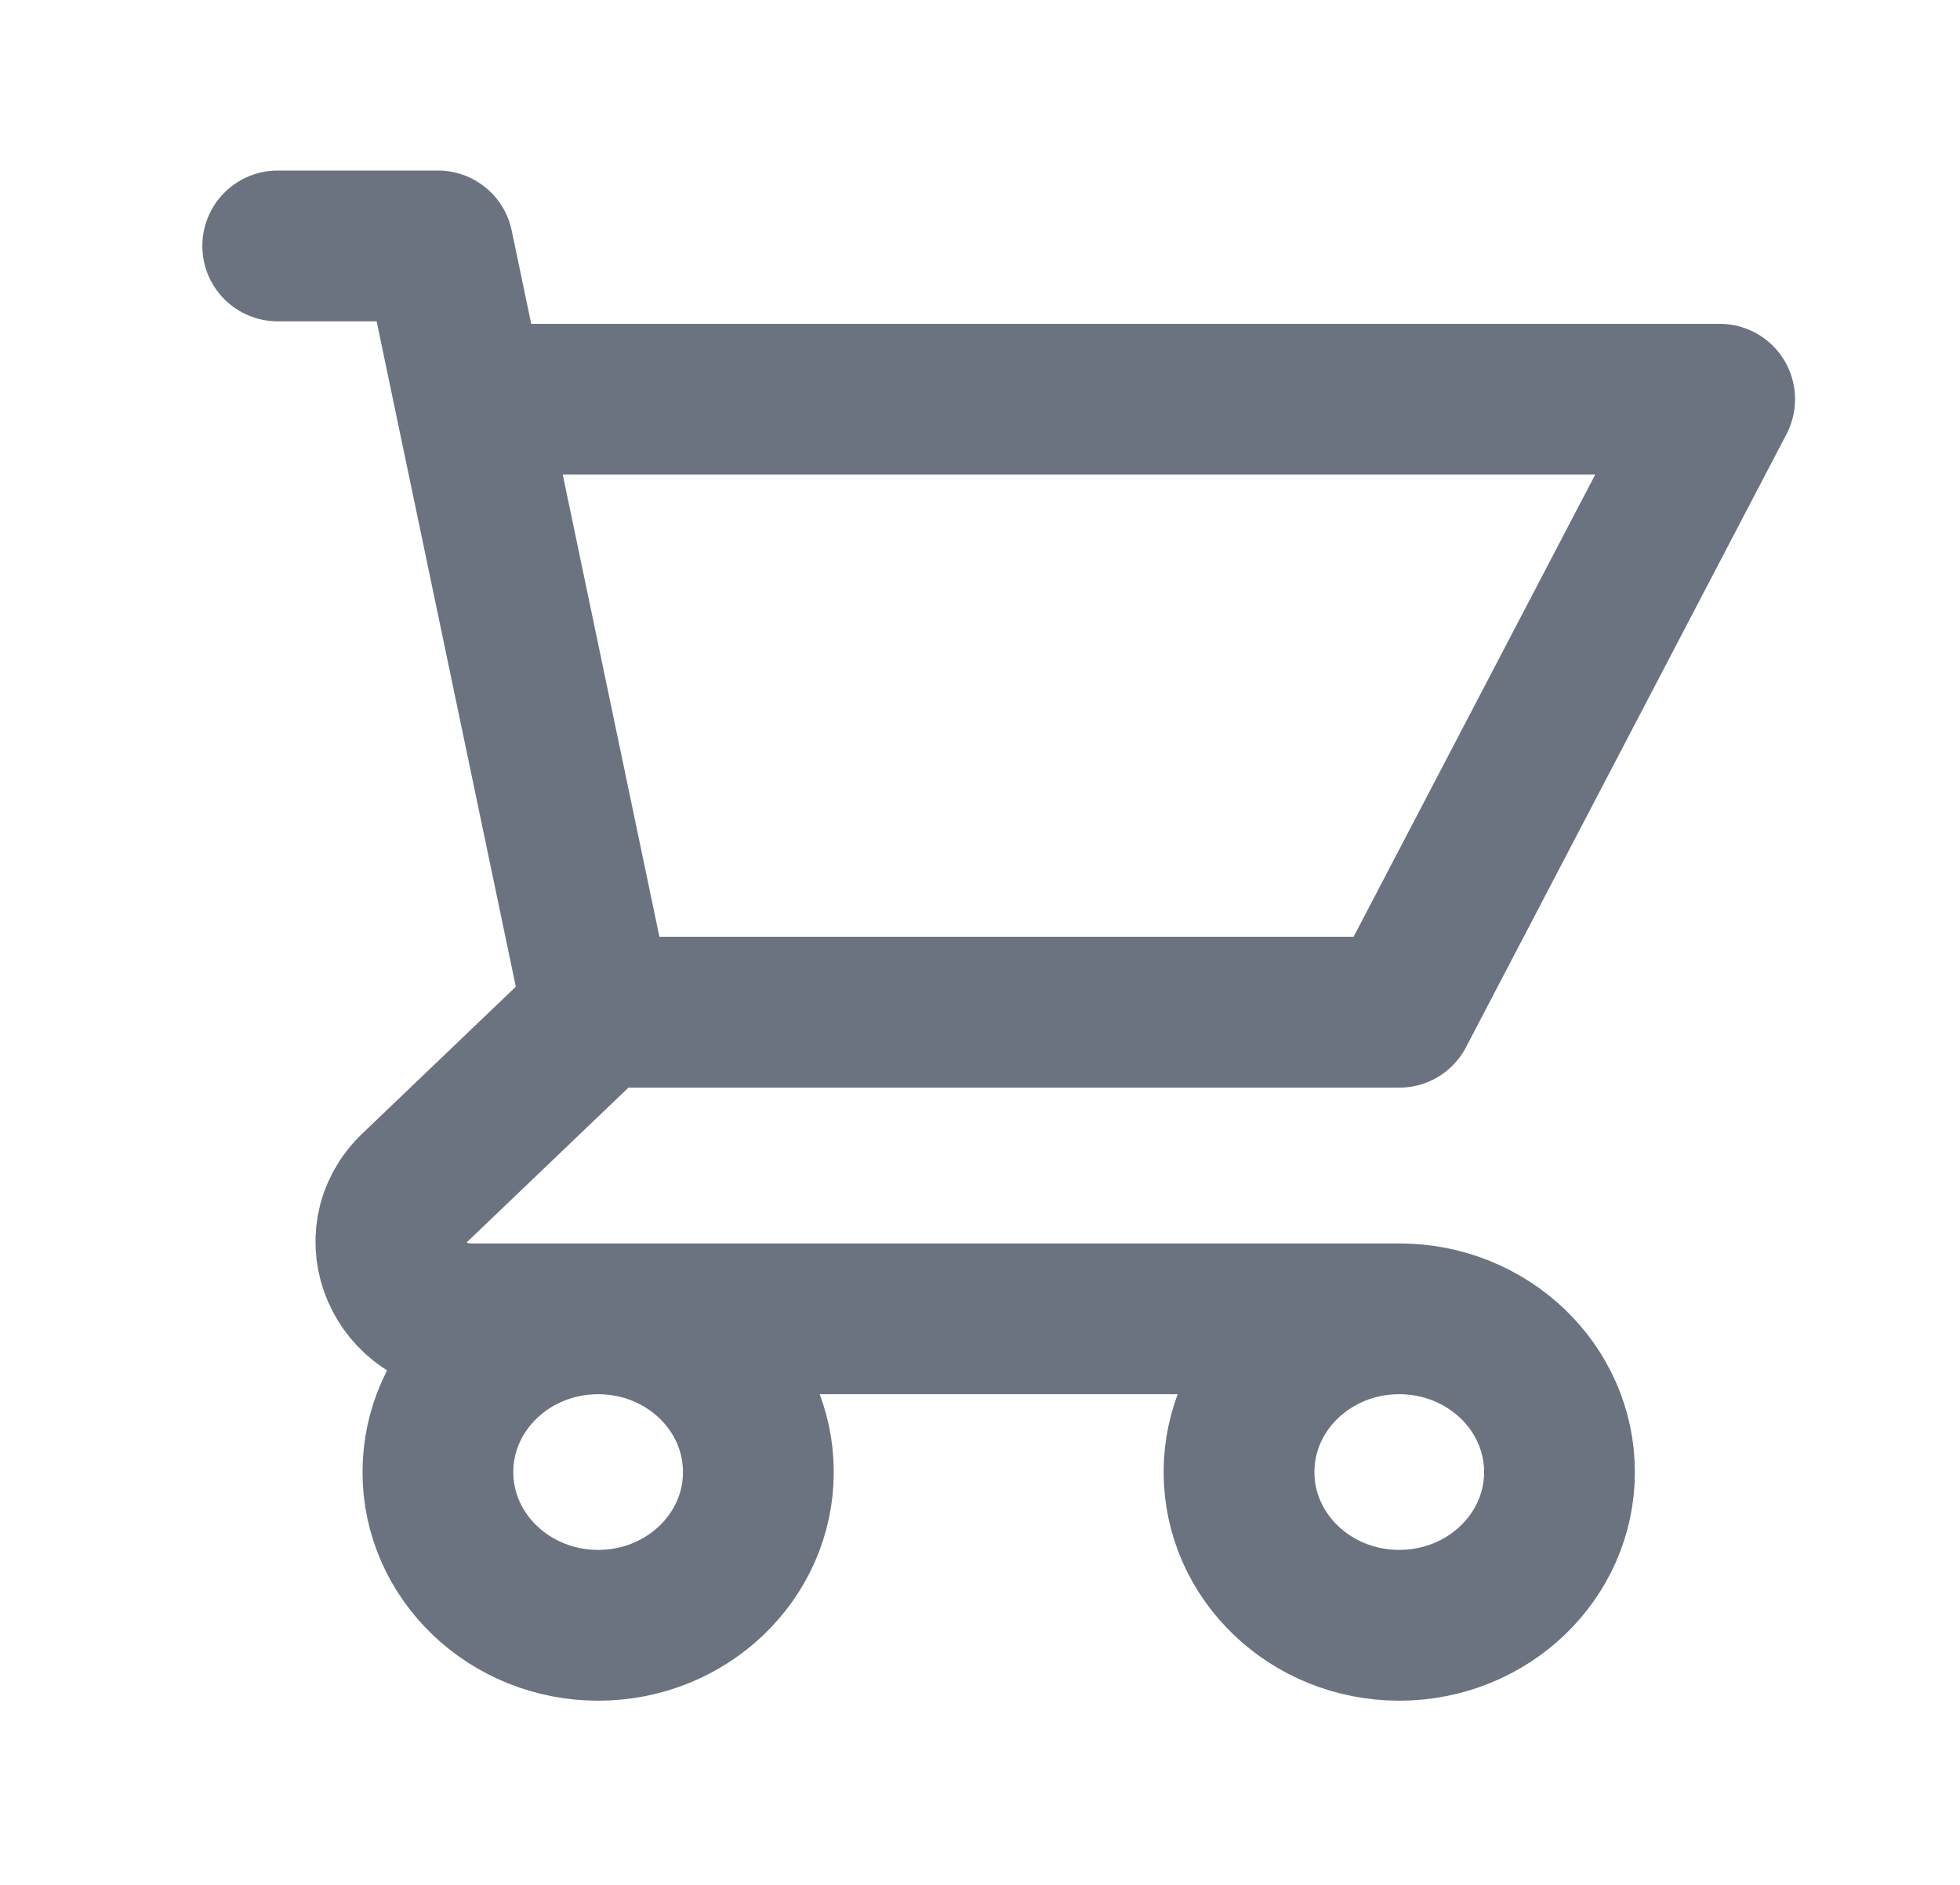
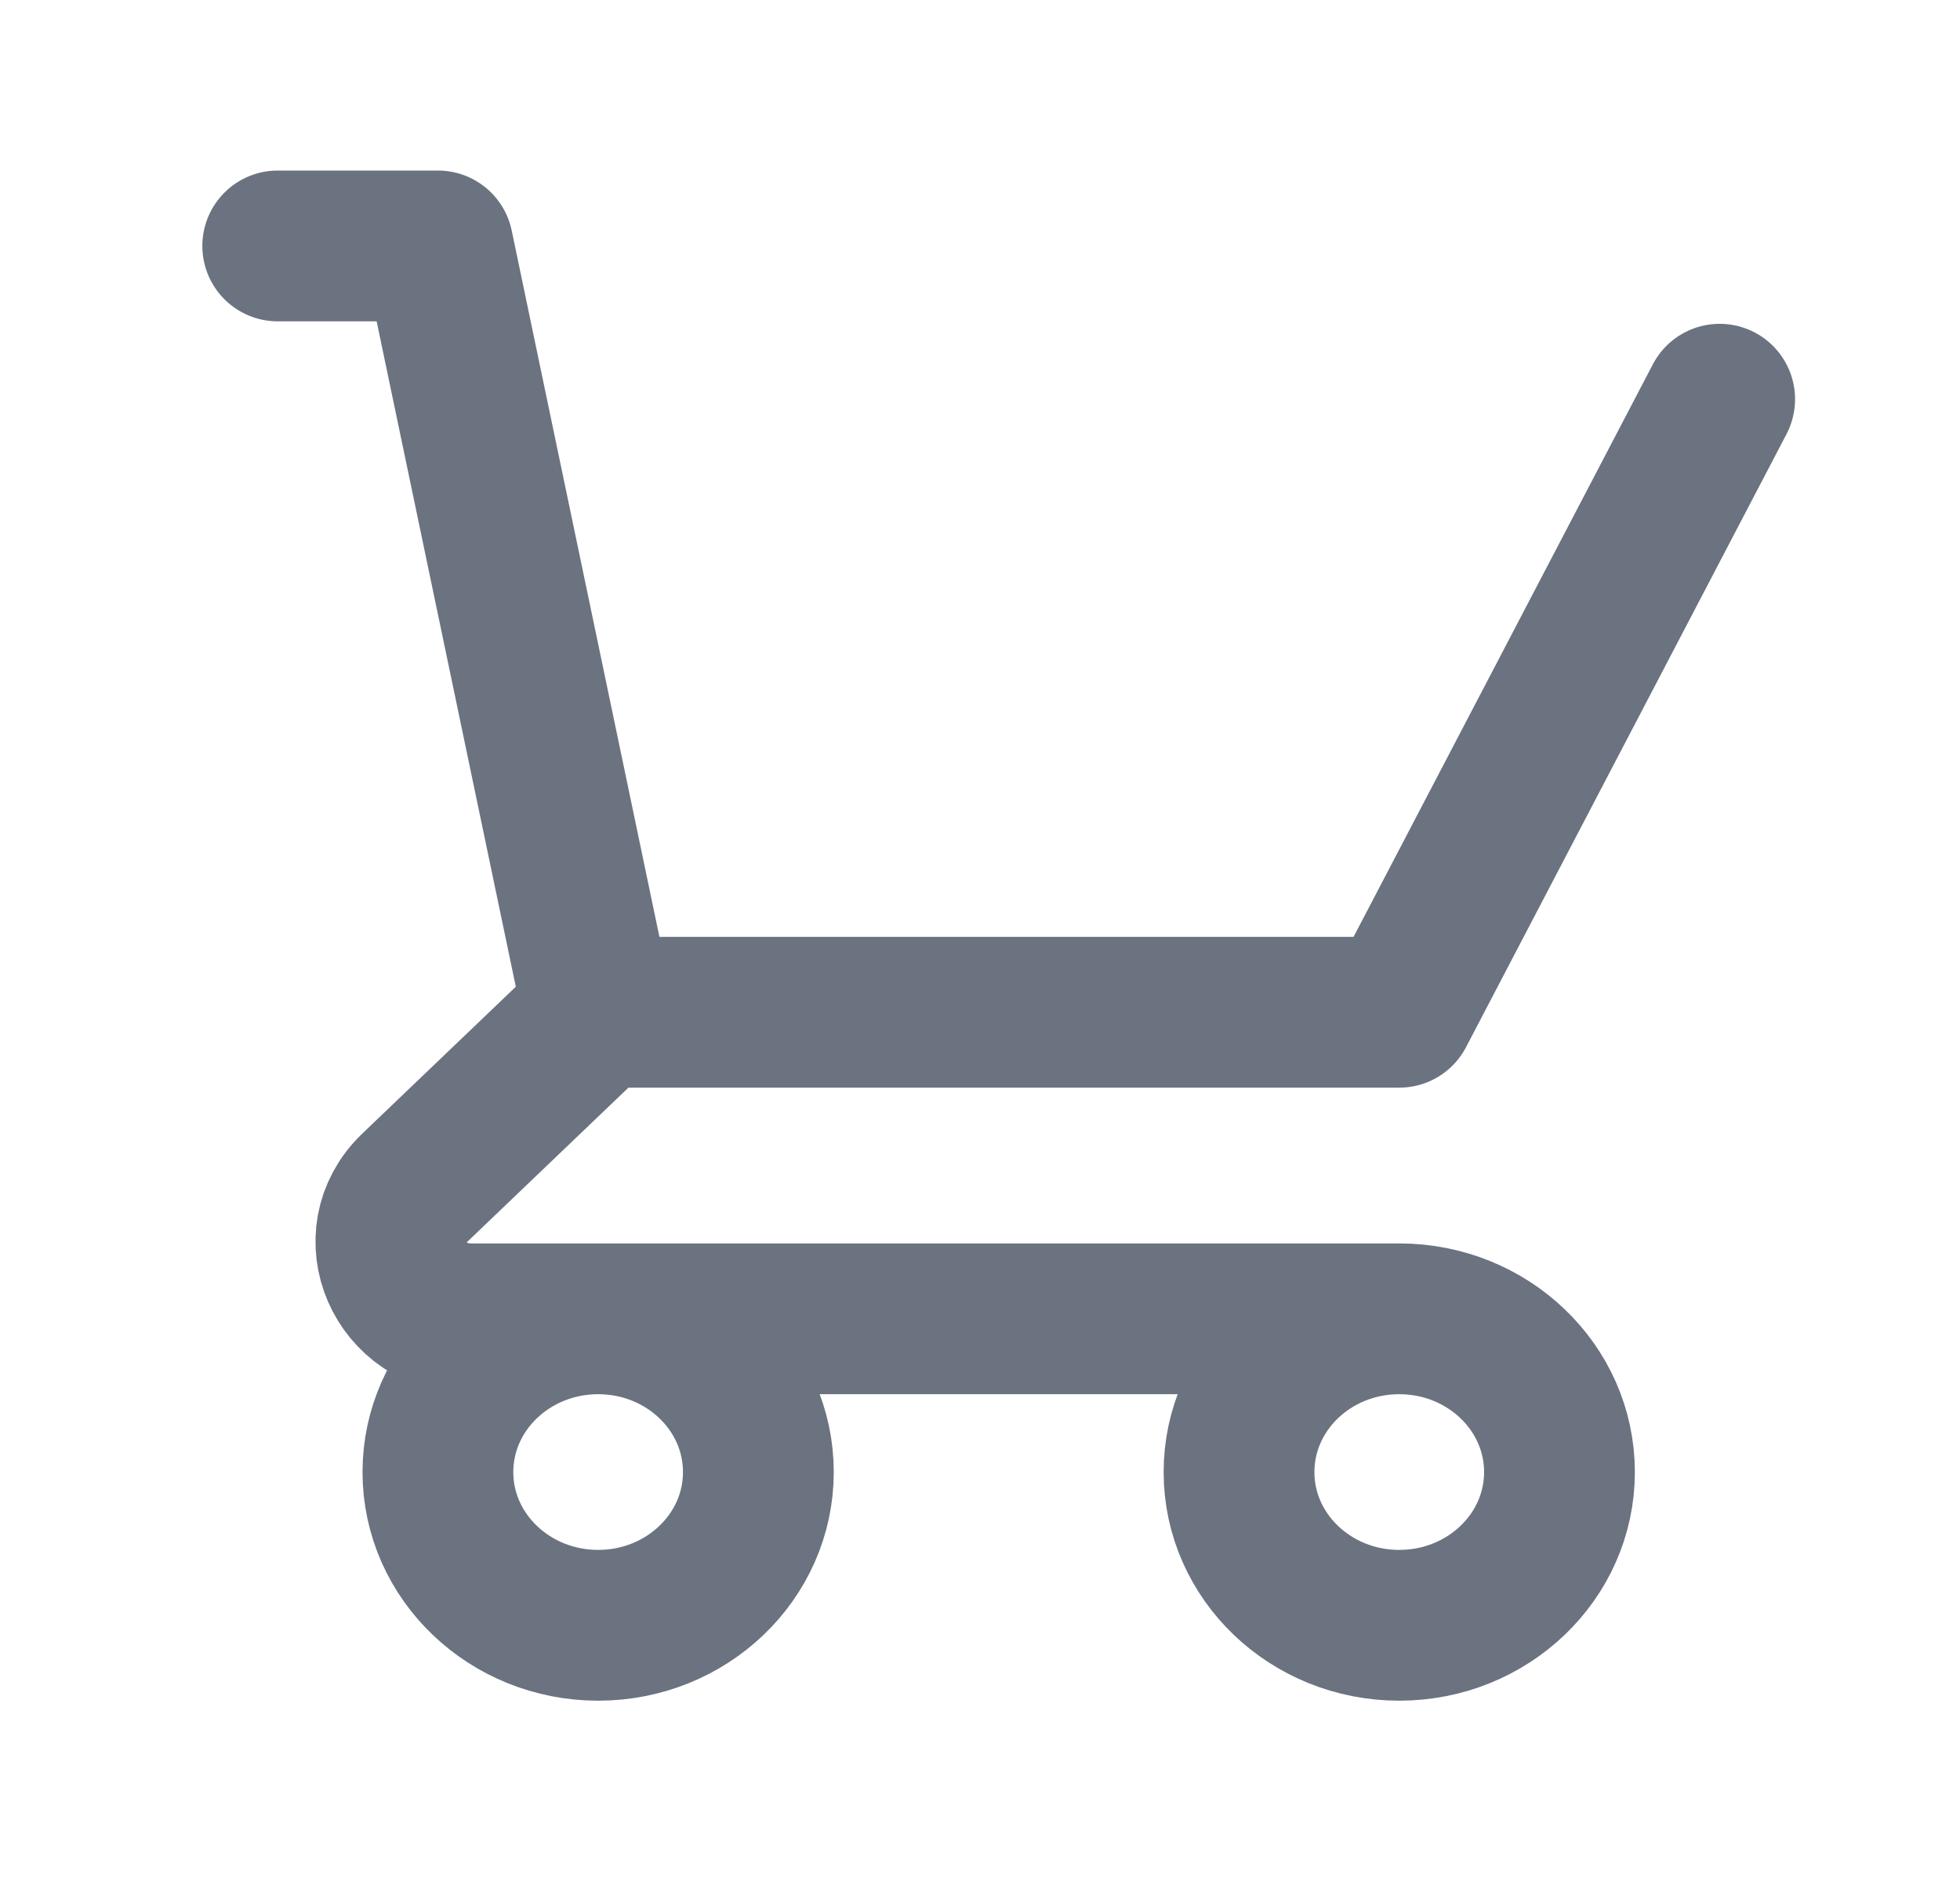
<svg xmlns="http://www.w3.org/2000/svg" width="26" height="25" viewBox="0 0 26 25" fill="none">
-   <path d="M3.684 3.262H5.809L6.234 5.295M7.935 13.426H18.561L22.812 5.295H6.234M7.935 13.426L6.234 5.295M7.935 13.426L5.498 15.757C4.829 16.397 5.303 17.492 6.249 17.492H18.561M18.561 17.492C17.387 17.492 16.436 18.402 16.436 19.525C16.436 20.647 17.387 21.557 18.561 21.557C19.735 21.557 20.687 20.647 20.687 19.525C20.687 18.402 19.735 17.492 18.561 17.492ZM10.06 19.525C10.06 20.647 9.108 21.557 7.935 21.557C6.761 21.557 5.809 20.647 5.809 19.525C5.809 18.402 6.761 17.492 7.935 17.492C9.108 17.492 10.06 18.402 10.06 19.525Z" stroke="#6B7280" stroke-width="2" stroke-linecap="round" stroke-linejoin="round" />
+   <path d="M3.684 3.262H5.809L6.234 5.295M7.935 13.426H18.561L22.812 5.295M7.935 13.426L6.234 5.295M7.935 13.426L5.498 15.757C4.829 16.397 5.303 17.492 6.249 17.492H18.561M18.561 17.492C17.387 17.492 16.436 18.402 16.436 19.525C16.436 20.647 17.387 21.557 18.561 21.557C19.735 21.557 20.687 20.647 20.687 19.525C20.687 18.402 19.735 17.492 18.561 17.492ZM10.06 19.525C10.06 20.647 9.108 21.557 7.935 21.557C6.761 21.557 5.809 20.647 5.809 19.525C5.809 18.402 6.761 17.492 7.935 17.492C9.108 17.492 10.06 18.402 10.06 19.525Z" stroke="#6B7280" stroke-width="2" stroke-linecap="round" stroke-linejoin="round" />
</svg>